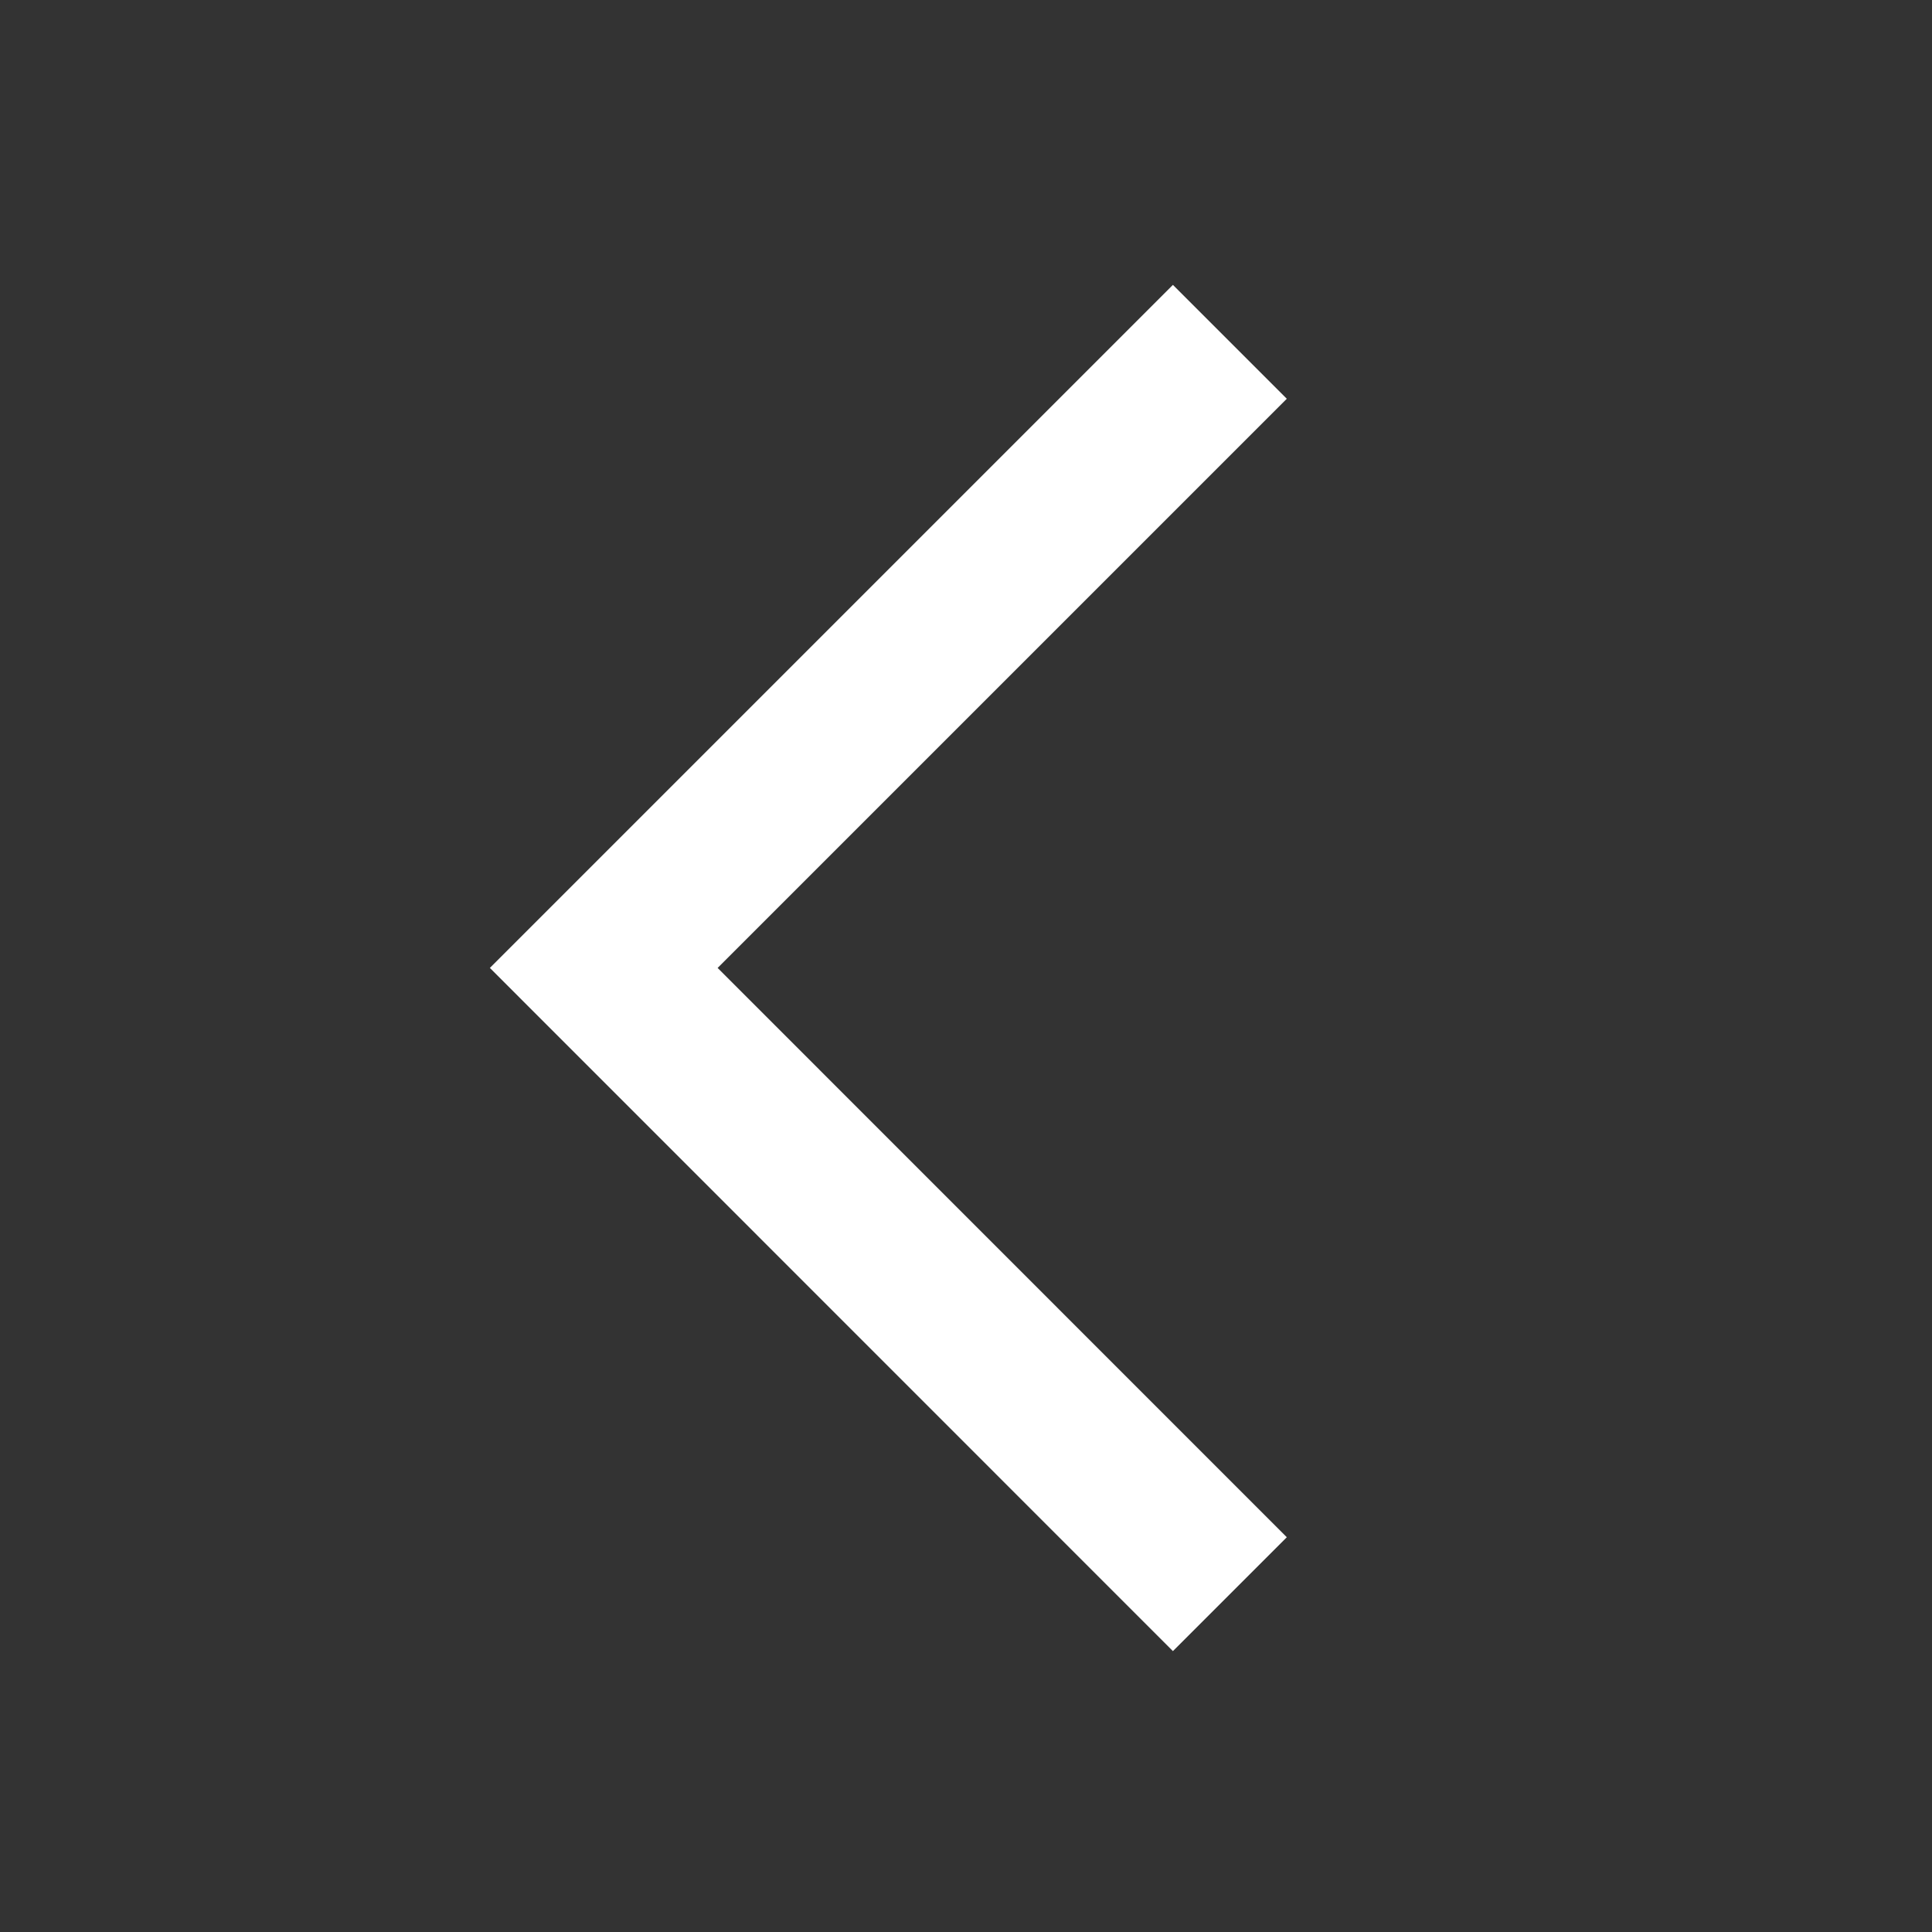
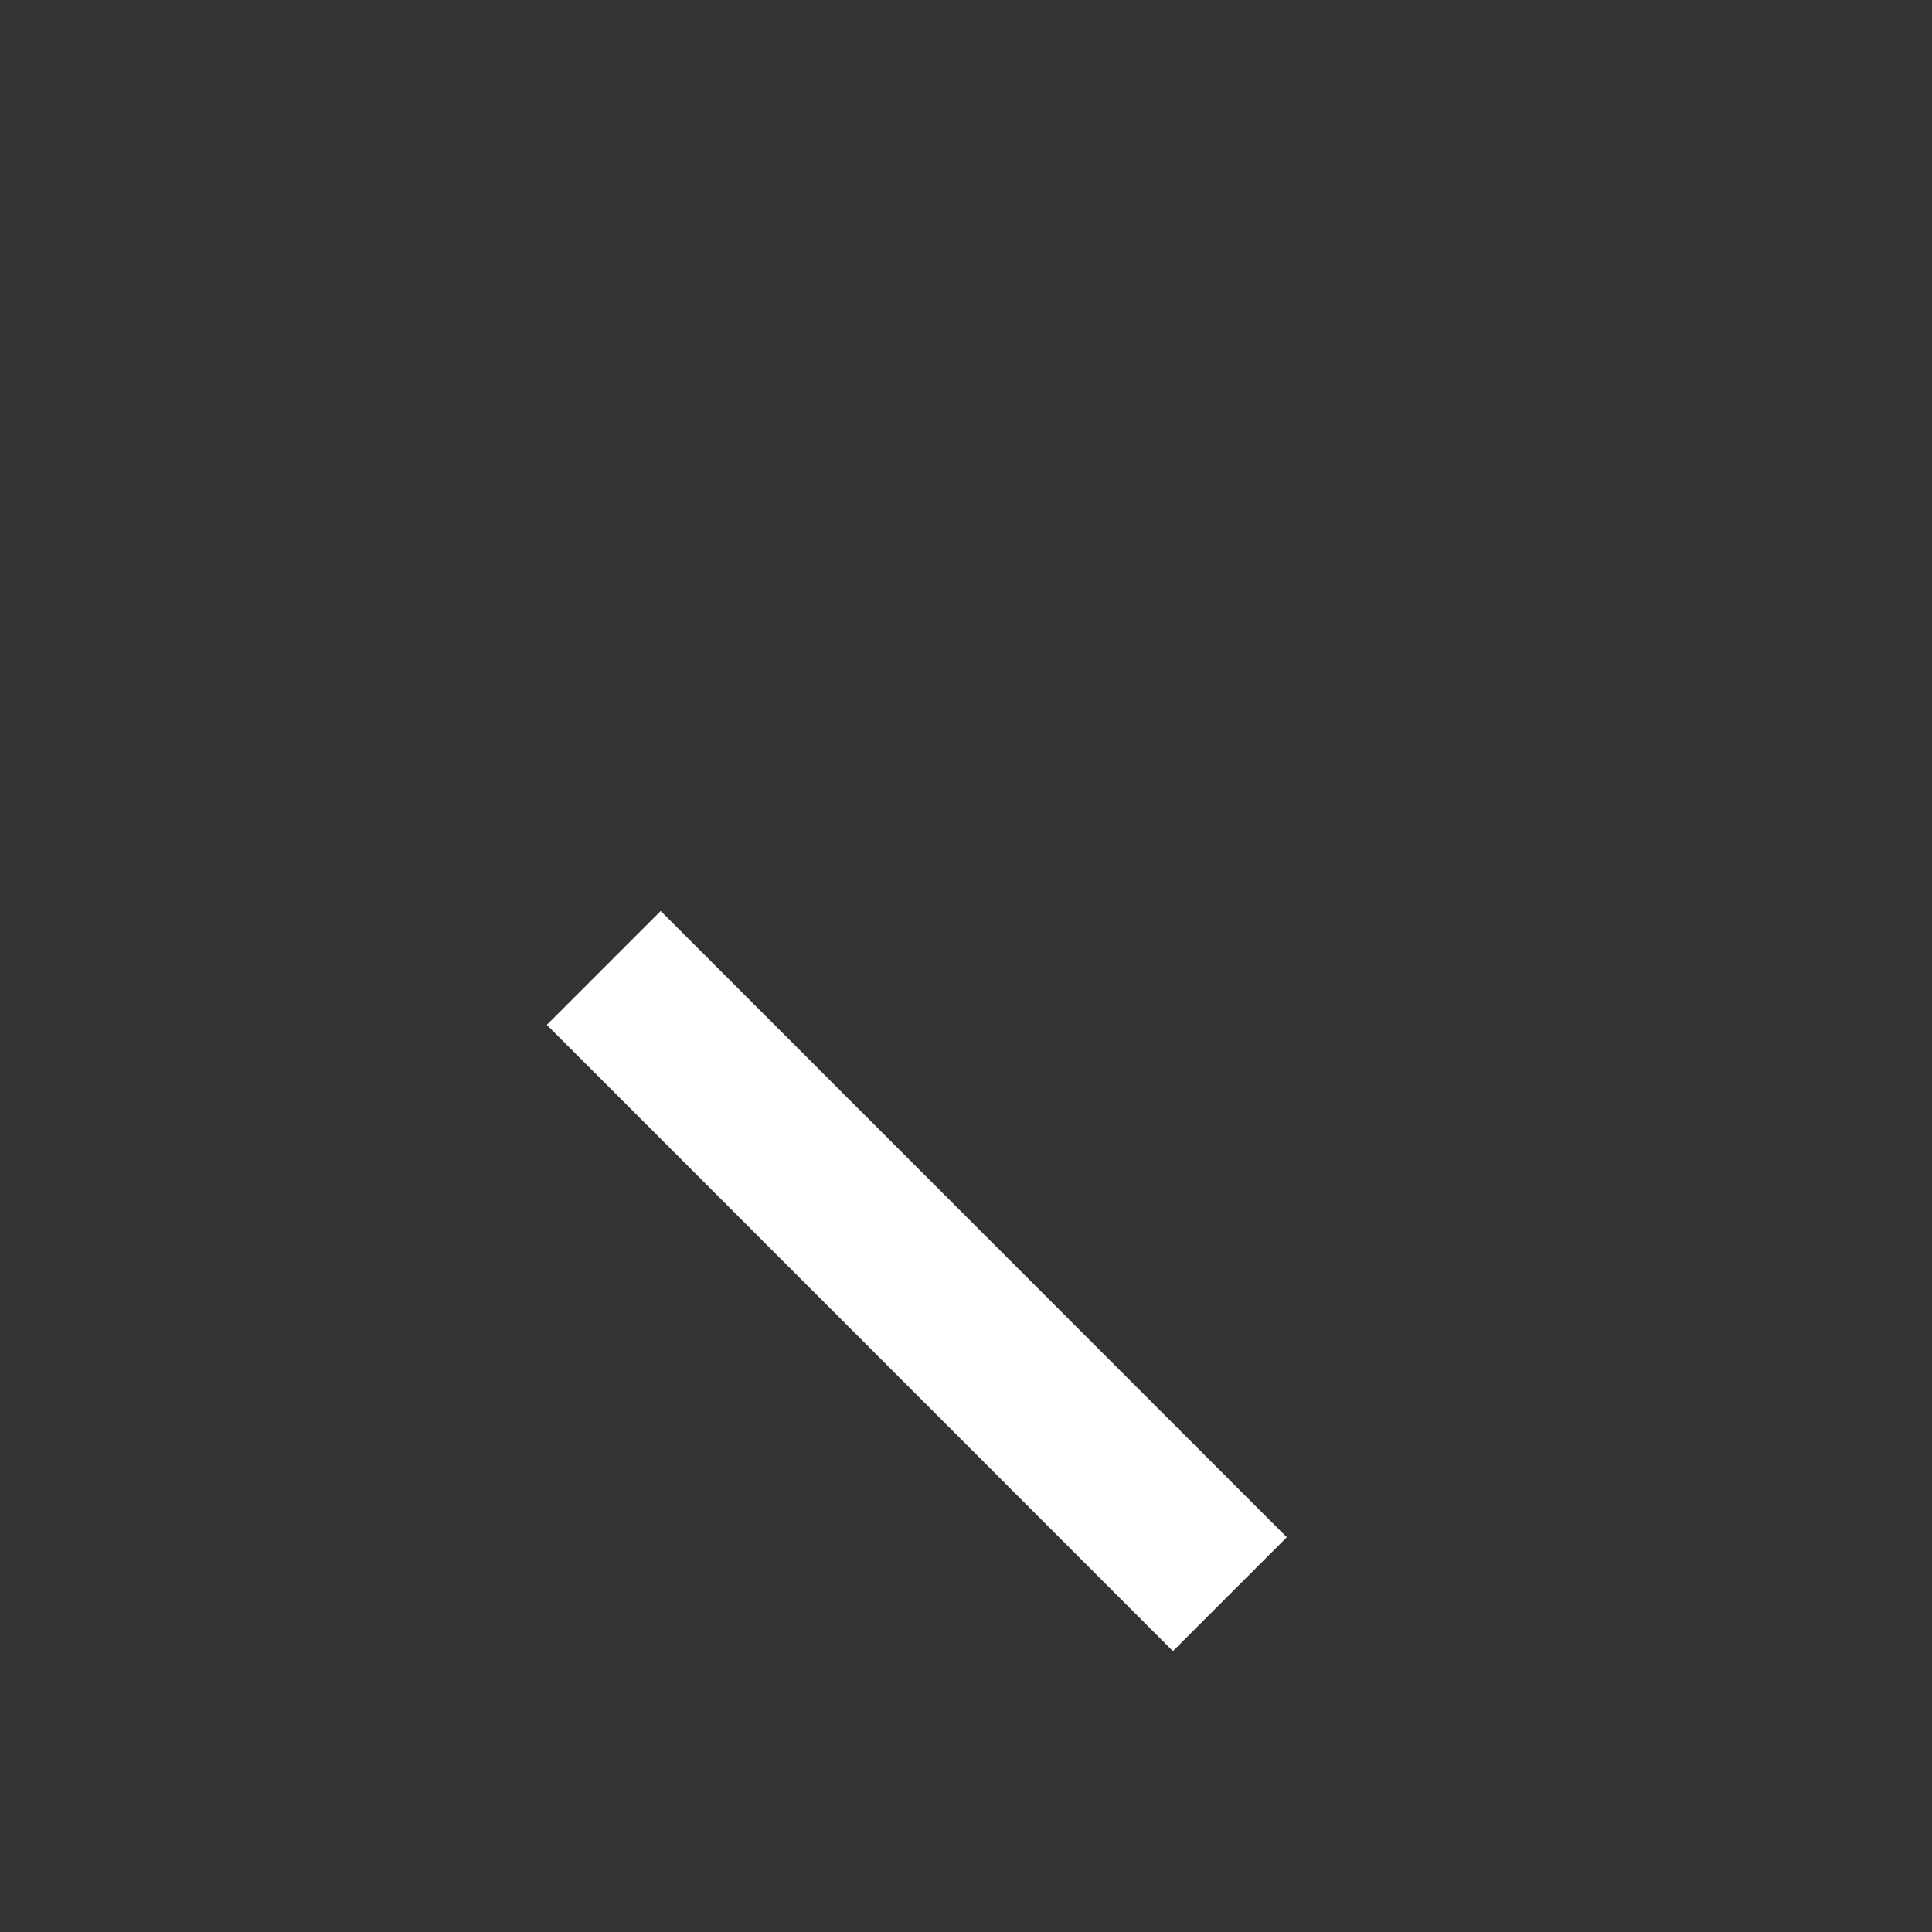
<svg xmlns="http://www.w3.org/2000/svg" width="14" height="14" viewBox="0 0 14 14" fill="none">
  <rect x="0" y="0" width="14" height="14" fill="#333333" stroke="none" />
-   <path d="M8.912 11.552L4.375 7.014L8.912 2.477" stroke="white" stroke-width="1.167" />
+   <path d="M8.912 11.552L4.375 7.014" stroke="white" stroke-width="1.167" />
</svg>